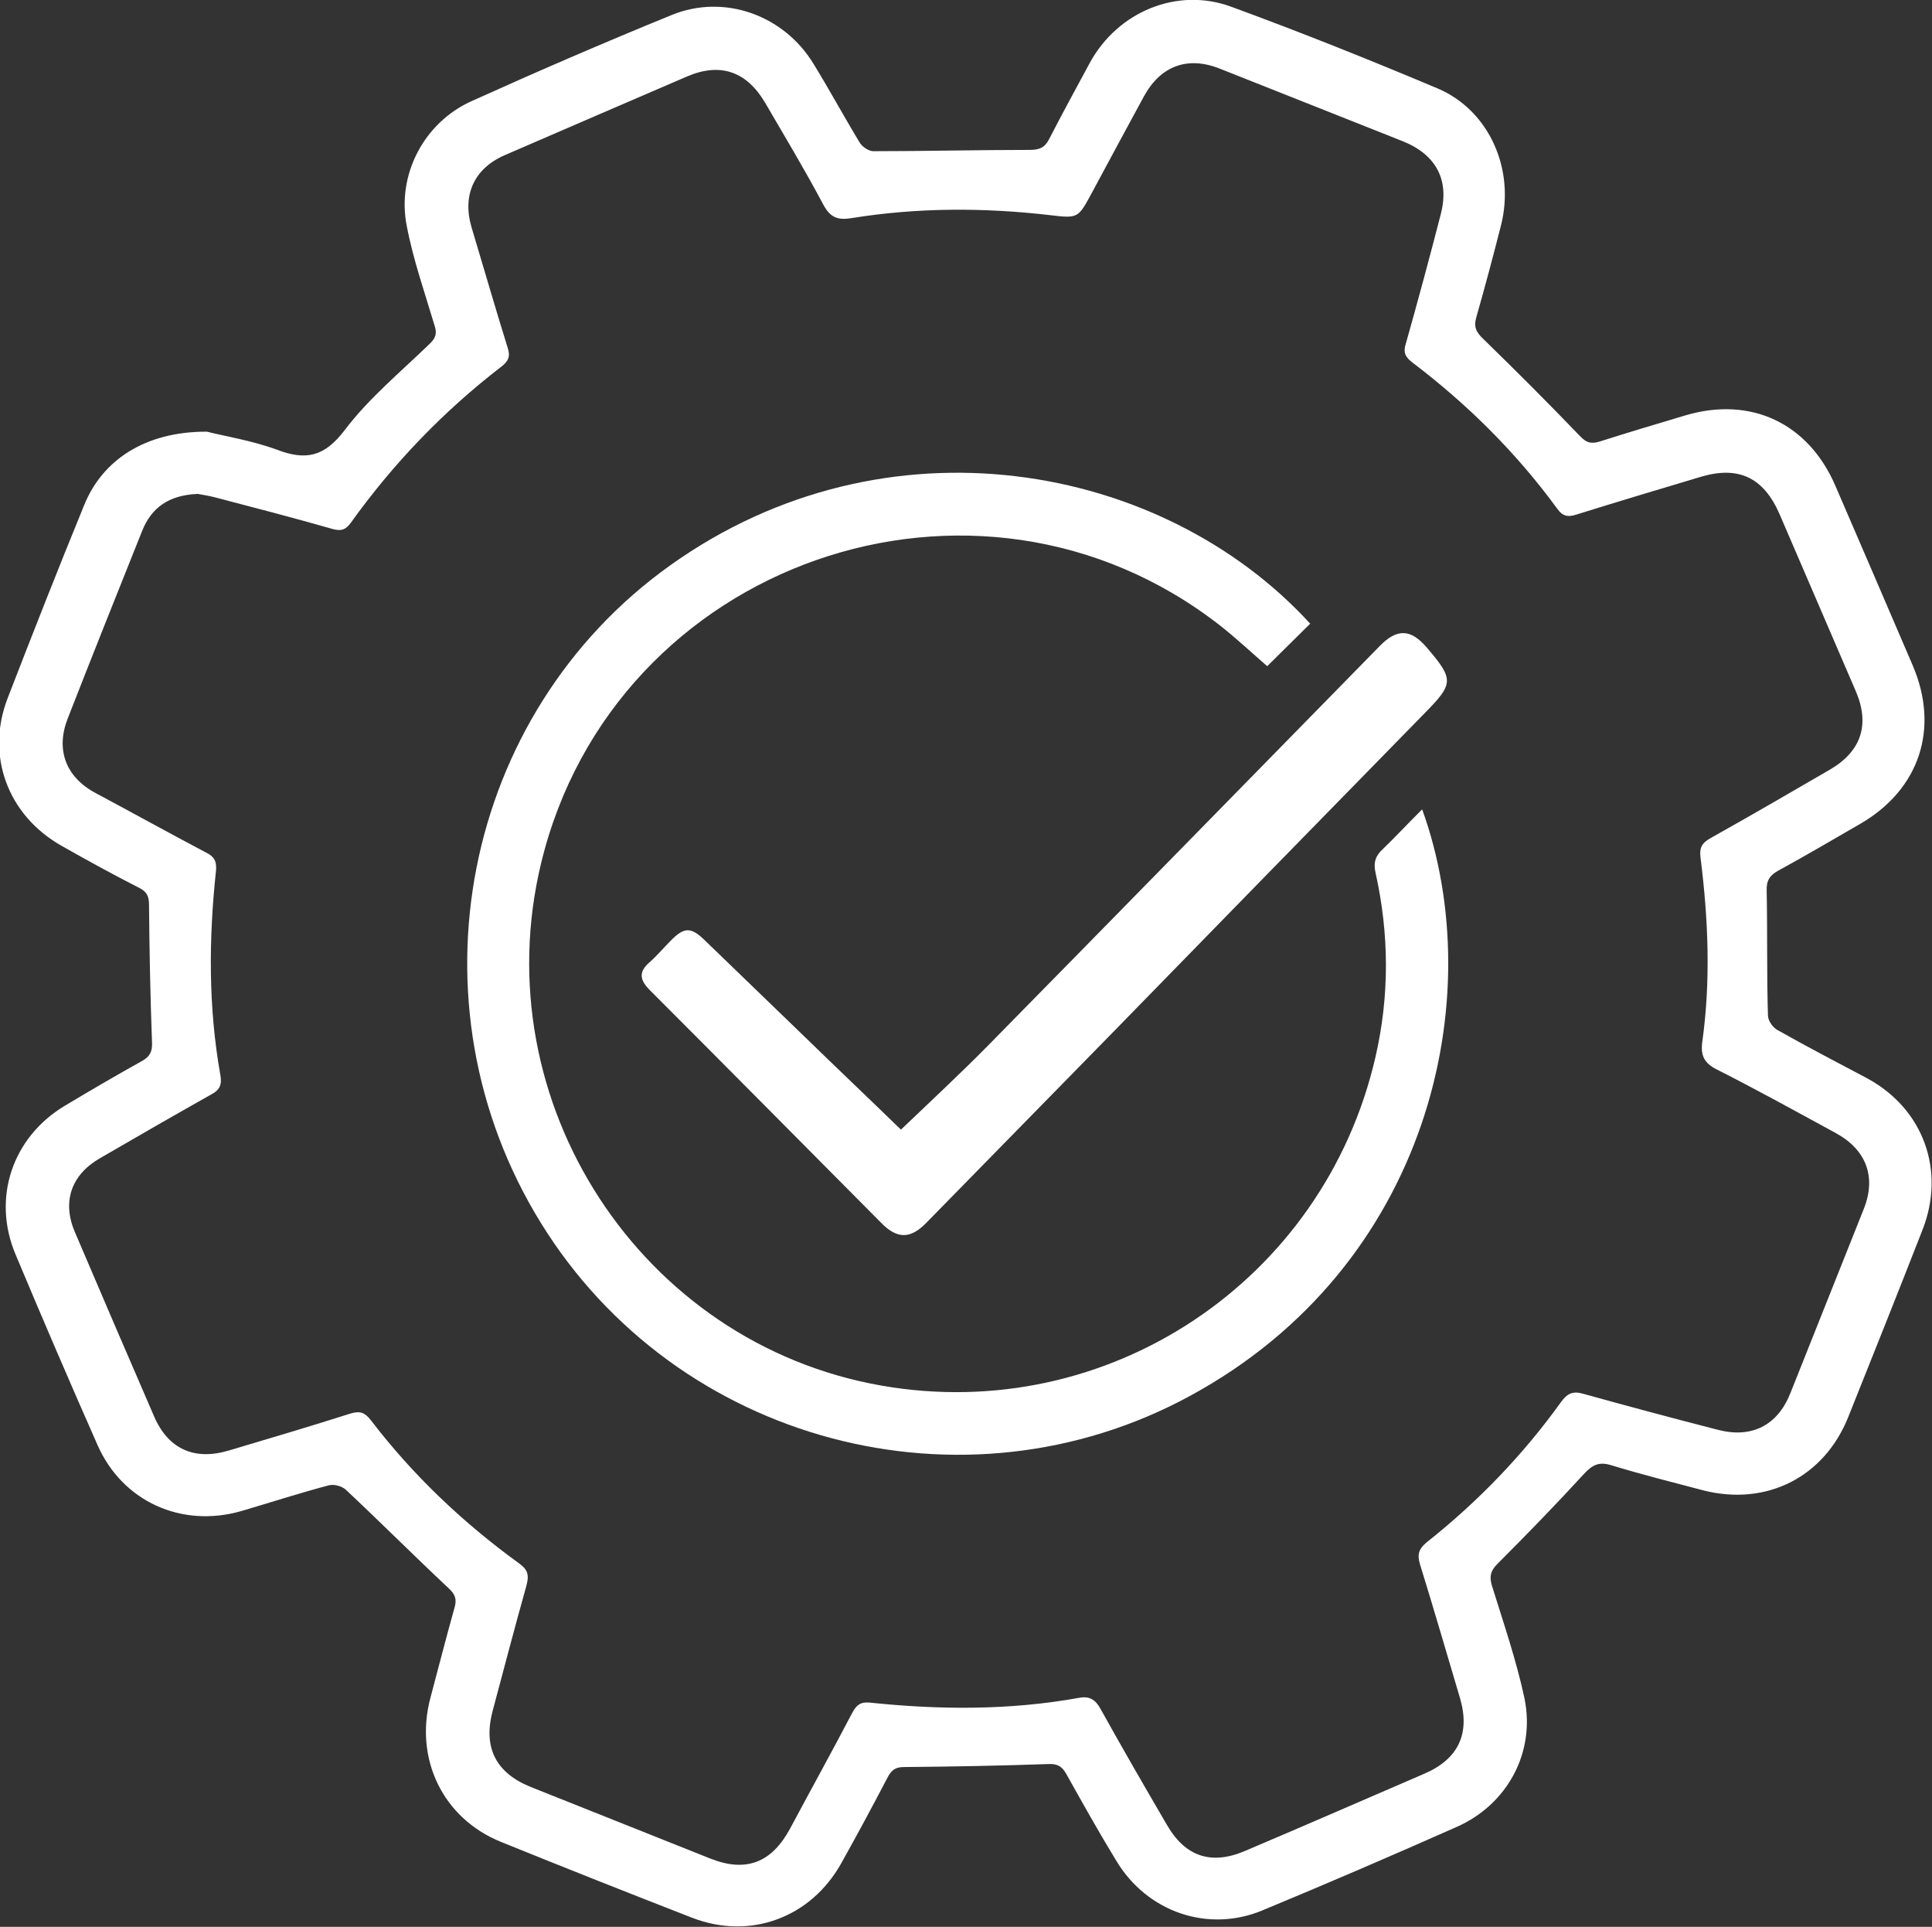
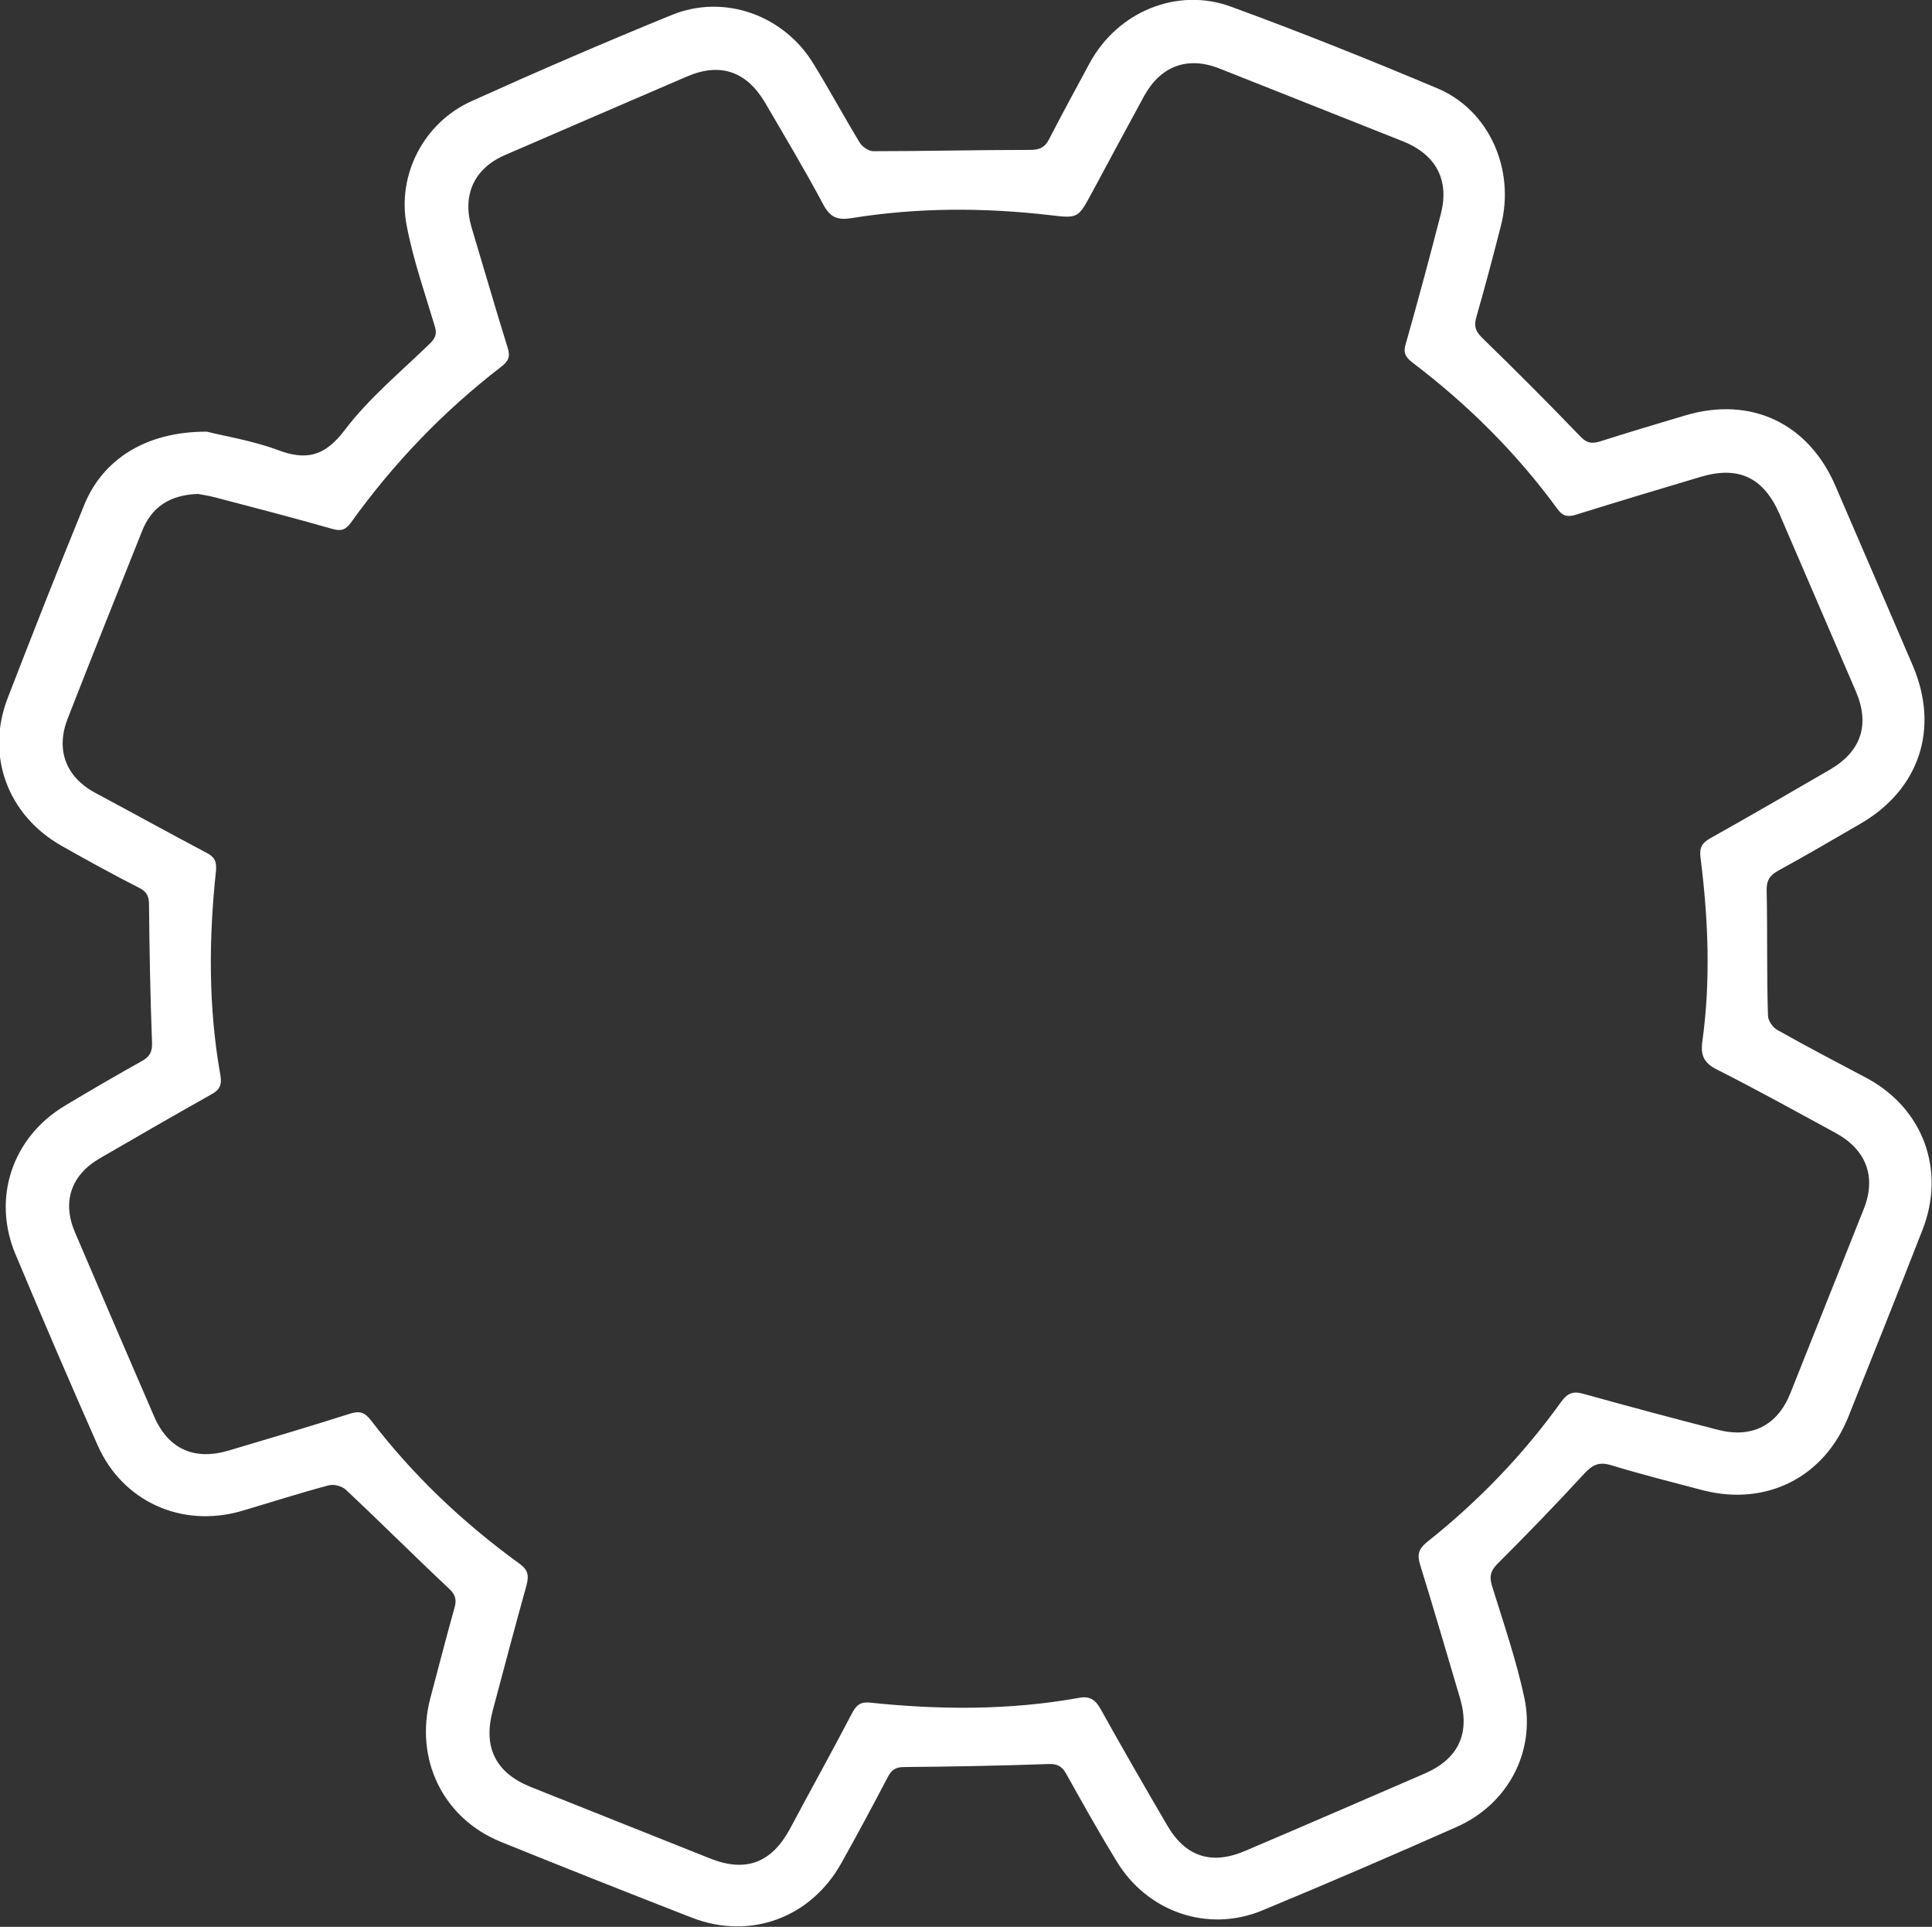
<svg xmlns="http://www.w3.org/2000/svg" id="Capa_2" viewBox="0 0 44.99 44.86">
  <rect x="0" y="0" width="44.99" height="44.86" fill="#333333" stroke="none" />
  <defs>
    <style>      .cls-1 {        fill: #fff;      }    </style>
  </defs>
  <g id="Capa_1-2" data-name="Capa_1">
    <g>
      <path class="cls-1" d="M4.82,10.05c.38.1,1.03.2,1.63.42.68.26,1.11.16,1.58-.46.56-.74,1.3-1.35,1.97-2,.15-.14.18-.25.12-.43-.23-.77-.5-1.54-.65-2.33-.23-1.18.4-2.39,1.5-2.89,1.55-.7,3.1-1.37,4.67-2.01,1.22-.5,2.61,0,3.3,1.13.37.6.71,1.23,1.08,1.84.06.1.21.2.32.2,1.21,0,2.43-.03,3.64-.03.22,0,.35-.05.45-.25.31-.6.63-1.19.95-1.78.65-1.19,2.04-1.77,3.3-1.3,1.61.59,3.21,1.23,4.8,1.9,1.2.51,1.81,1.89,1.47,3.2-.18.71-.37,1.42-.57,2.12-.07.24,0,.36.17.52.76.74,1.51,1.49,2.24,2.25.15.16.26.19.46.13.66-.21,1.33-.41,2-.61,1.52-.45,2.86.18,3.49,1.64.6,1.39,1.2,2.78,1.8,4.18.63,1.47.16,2.89-1.22,3.69-.64.37-1.27.74-1.91,1.09-.2.11-.28.23-.27.48.02.96,0,1.93.03,2.89,0,.12.11.28.22.34.69.39,1.4.76,2.1,1.13,1.3.71,1.82,2.14,1.28,3.52-.57,1.46-1.15,2.91-1.73,4.36-.56,1.4-1.9,2.08-3.37,1.71-.72-.19-1.44-.37-2.16-.59-.27-.08-.42-.01-.61.19-.66.72-1.34,1.42-2.03,2.11-.16.16-.19.29-.13.5.27.87.57,1.74.76,2.63.26,1.26-.4,2.47-1.57,2.99-1.51.67-3.02,1.32-4.54,1.95-1.26.52-2.67.04-3.39-1.15-.41-.67-.79-1.35-1.17-2.03-.1-.18-.21-.24-.42-.23-1.12.04-2.24.06-3.36.07-.2,0-.29.07-.38.24-.35.67-.71,1.34-1.08,2-.71,1.27-2.12,1.79-3.47,1.27-1.49-.58-2.98-1.17-4.46-1.77-1.35-.55-2.01-1.93-1.64-3.34.19-.71.37-1.42.57-2.13.05-.19,0-.3-.14-.43-.81-.76-1.59-1.54-2.4-2.3-.09-.08-.27-.13-.39-.1-.68.18-1.36.4-2.04.6-1.39.4-2.77-.22-3.35-1.54-.65-1.47-1.29-2.96-1.91-4.44-.55-1.31-.07-2.72,1.14-3.45.6-.36,1.2-.71,1.81-1.05.18-.1.24-.22.23-.43-.04-1.07-.06-2.14-.07-3.21,0-.19-.05-.3-.23-.39-.61-.31-1.21-.64-1.81-.98-1.25-.71-1.77-2.1-1.25-3.44.58-1.5,1.17-3,1.78-4.49.43-1.06,1.43-1.71,2.84-1.71ZM4.59,11.5c-.65.03-1.06.31-1.28.86-.58,1.45-1.16,2.9-1.73,4.36-.29.73-.05,1.37.64,1.74.86.46,1.71.93,2.58,1.39.18.09.25.19.23.42-.17,1.59-.18,3.17.1,4.75.04.22,0,.35-.21.46-.87.49-1.74.99-2.6,1.49-.67.39-.88,1.02-.57,1.73.61,1.43,1.22,2.85,1.84,4.28.33.76.94,1.03,1.74.79.94-.28,1.89-.56,2.83-.86.23-.07.34-.02.48.16.98,1.28,2.14,2.38,3.45,3.33.21.15.23.28.17.51-.27.97-.53,1.95-.79,2.93-.22.84.07,1.43.88,1.76,1.4.56,2.79,1.11,4.19,1.67.83.33,1.43.1,1.86-.7.48-.9.98-1.8,1.45-2.7.1-.18.19-.25.41-.23,1.62.17,3.25.18,4.86-.11.25-.05.39.04.51.26.5.9,1.02,1.8,1.54,2.69.43.75,1.04.95,1.83.61,1.39-.59,2.79-1.2,4.18-1.8.78-.34,1.06-.93.82-1.75-.31-1.04-.61-2.08-.93-3.11-.07-.23-.04-.36.15-.52,1.2-.95,2.25-2.04,3.14-3.28.14-.19.27-.25.51-.18,1.04.29,2.09.57,3.14.84.78.2,1.38-.1,1.68-.85.57-1.43,1.14-2.86,1.71-4.29.3-.75.06-1.38-.65-1.77-.92-.5-1.84-1.01-2.77-1.48-.3-.15-.38-.33-.34-.64.2-1.43.14-2.86-.04-4.29-.03-.23.03-.34.22-.45.93-.52,1.86-1.06,2.79-1.6.74-.43.94-1.06.6-1.84-.59-1.37-1.18-2.74-1.77-4.11-.37-.85-.95-1.13-1.83-.87-.97.29-1.94.58-2.9.88-.21.07-.33.03-.45-.14-.95-1.3-2.09-2.43-3.37-3.4-.17-.13-.22-.24-.15-.45.28-.99.55-1.99.81-3,.21-.8-.11-1.39-.88-1.7-1.42-.56-2.84-1.13-4.26-1.69-.75-.3-1.38-.07-1.77.64-.41.75-.81,1.5-1.22,2.26-.31.57-.31.59-.96.51-1.55-.18-3.1-.18-4.64.07-.32.05-.49-.02-.65-.32-.43-.81-.9-1.59-1.36-2.38-.43-.72-1.04-.93-1.81-.6-1.42.61-2.83,1.22-4.24,1.83-.72.31-1,.93-.78,1.68.28.93.55,1.87.84,2.8.07.21.02.32-.15.45-1.35,1.04-2.51,2.25-3.5,3.63-.12.16-.21.2-.41.15-.91-.26-1.83-.5-2.75-.74-.15-.04-.3-.06-.4-.08Z" />
-       <path class="cls-1" d="M33.12,18.85c1.58,4.38.16,10.63-5.41,13.65-5.28,2.87-11.95,1.09-15.11-4.02-3.17-5.12-1.84-11.86,3.01-15.32,5.02-3.58,11.46-2.4,14.9,1.36-.33.33-.66.65-1,.99-.36-.31-.71-.64-1.09-.94-5.68-4.44-14.13-1.49-15.82,5.53-1.34,5.56,2.32,11.18,7.93,12.16,5.26.92,10.3-2.43,11.5-7.65.33-1.43.32-2.87,0-4.3-.05-.23,0-.38.16-.53.3-.29.59-.6.92-.93Z" />
-       <path class="cls-1" d="M20.97,26.31c.7-.67,1.39-1.31,2.05-1.98,3.04-3.09,6.07-6.19,9.11-9.29.4-.41.72-.4,1.09.03.64.75.64.84-.05,1.54-2.42,2.47-4.83,4.94-7.25,7.42-1.45,1.48-2.9,2.96-4.35,4.44-.37.38-.68.38-1.05,0-1.79-1.8-3.58-3.61-5.38-5.41-.23-.23-.29-.42-.01-.66.17-.15.32-.33.48-.49.31-.32.47-.34.79-.03.78.75,1.56,1.51,2.34,2.26.75.73,1.51,1.45,2.24,2.16Z" />
    </g>
  </g>
</svg>